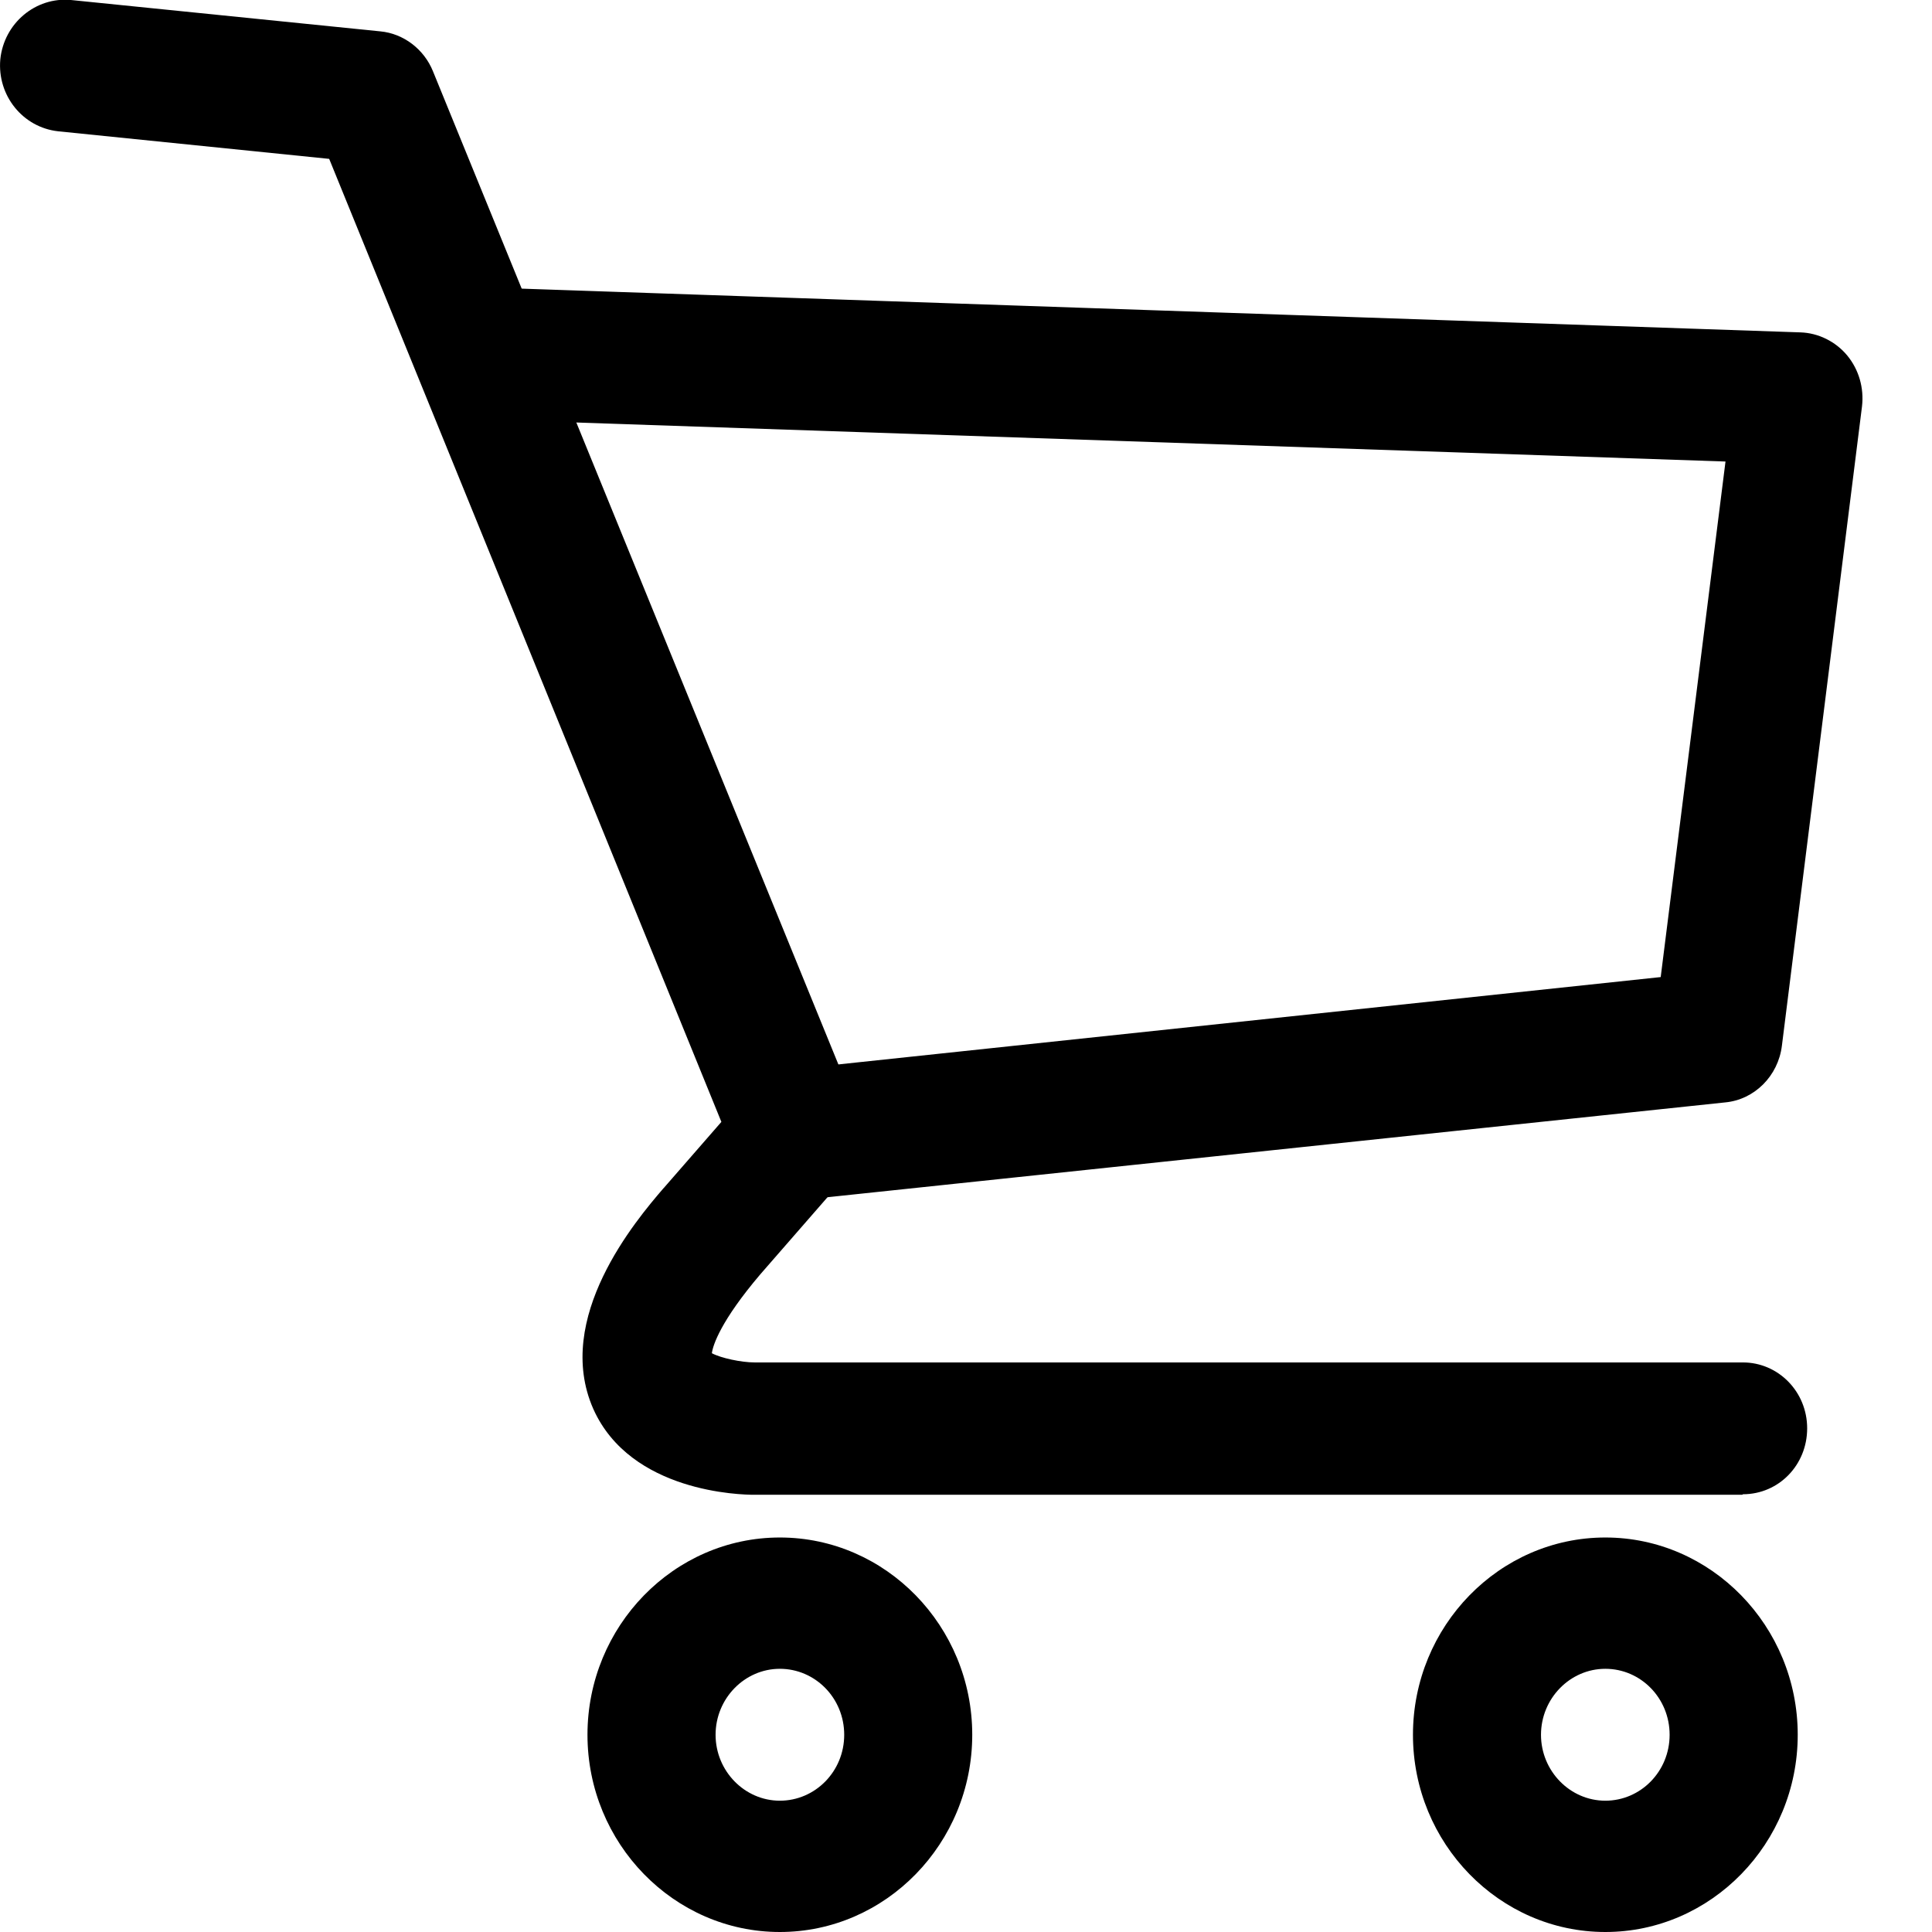
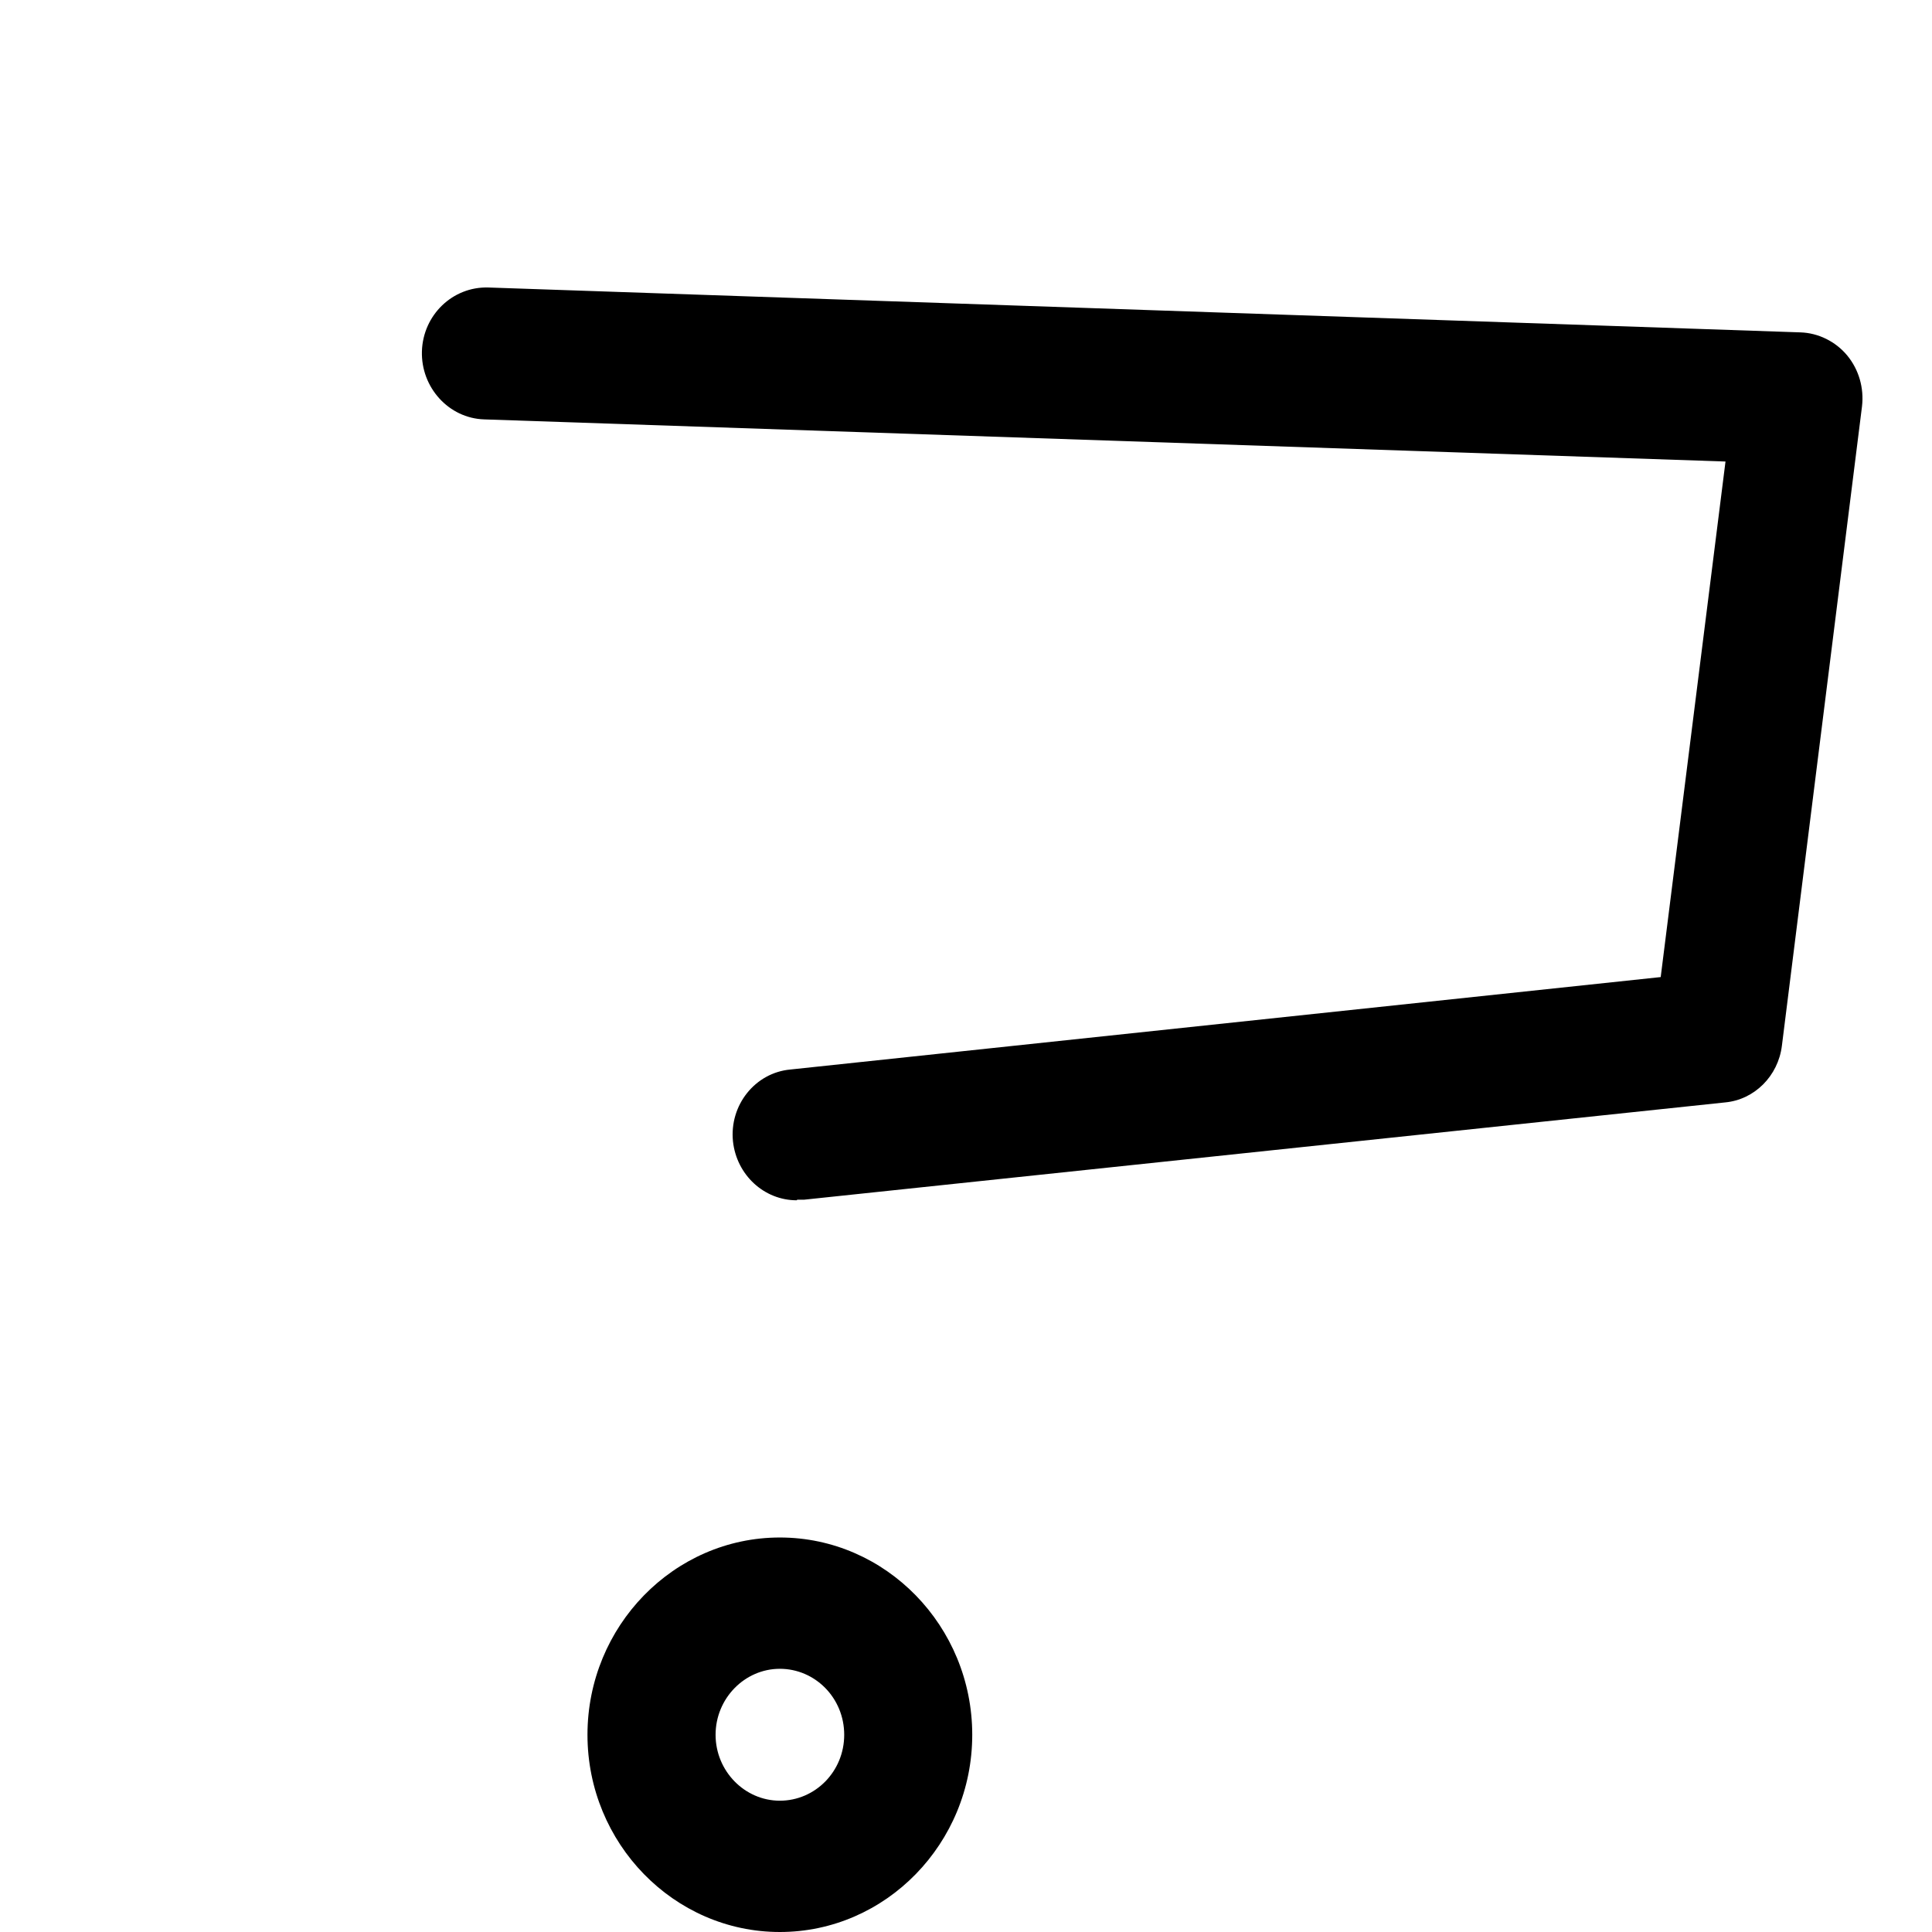
<svg xmlns="http://www.w3.org/2000/svg" width="26" height="26" viewBox="0 0 26 26" fill="none">
  <path d="M10.722 16.153C10.282 16.153 9.913 15.811 9.864 15.36C9.814 14.873 10.162 14.436 10.637 14.393L22.349 13.149L23.221 6.211L6.516 5.644C6.04 5.629 5.664 5.215 5.678 4.727C5.693 4.24 6.09 3.855 6.572 3.869L24.228 4.473C24.47 4.48 24.704 4.596 24.86 4.785C25.016 4.975 25.087 5.222 25.058 5.469L23.98 14.073C23.93 14.48 23.611 14.8 23.214 14.836L10.821 16.145C10.821 16.145 10.765 16.145 10.729 16.145" fill="black" />
-   <path d="M23.448 20.116H10.147C9.977 20.116 8.487 20.087 7.984 18.96C7.445 17.738 8.558 16.422 8.927 15.993C8.927 15.993 8.927 15.993 8.934 15.986L9.708 15.098L4.43 2.138L0.784 1.767C0.309 1.716 -0.039 1.287 0.004 0.8C0.053 0.313 0.479 -0.044 0.954 1.40902e-05L5.118 0.422C5.43 0.451 5.707 0.662 5.827 0.96L11.524 14.916C11.651 15.229 11.595 15.593 11.367 15.847L10.232 17.149C9.7 17.775 9.594 18.102 9.58 18.211C9.7 18.276 9.977 18.335 10.155 18.335H23.455C23.93 18.335 24.32 18.727 24.32 19.222C24.32 19.716 23.937 20.109 23.455 20.109" fill="black" />
-   <path d="M21.604 22.458C21.128 22.458 20.738 22.858 20.738 23.346C20.738 23.833 21.128 24.233 21.604 24.233C22.079 24.233 22.469 23.84 22.469 23.346C22.469 22.851 22.079 22.458 21.604 22.458ZM21.604 26C20.178 26 19.015 24.807 19.015 23.346C19.015 21.884 20.178 20.691 21.604 20.691C23.029 20.691 24.193 21.884 24.193 23.346C24.193 24.807 23.029 26 21.604 26Z" fill="black" />
  <path d="M10.495 22.458C10.02 22.458 9.63 22.858 9.63 23.346C9.63 23.833 10.02 24.233 10.495 24.233C10.97 24.233 11.361 23.84 11.361 23.346C11.361 22.851 10.97 22.458 10.495 22.458ZM10.495 26C9.069 26 7.906 24.807 7.906 23.346C7.906 21.884 9.069 20.691 10.495 20.691C11.921 20.691 13.084 21.884 13.084 23.346C13.084 24.807 11.921 26 10.495 26Z" fill="black" />
</svg>